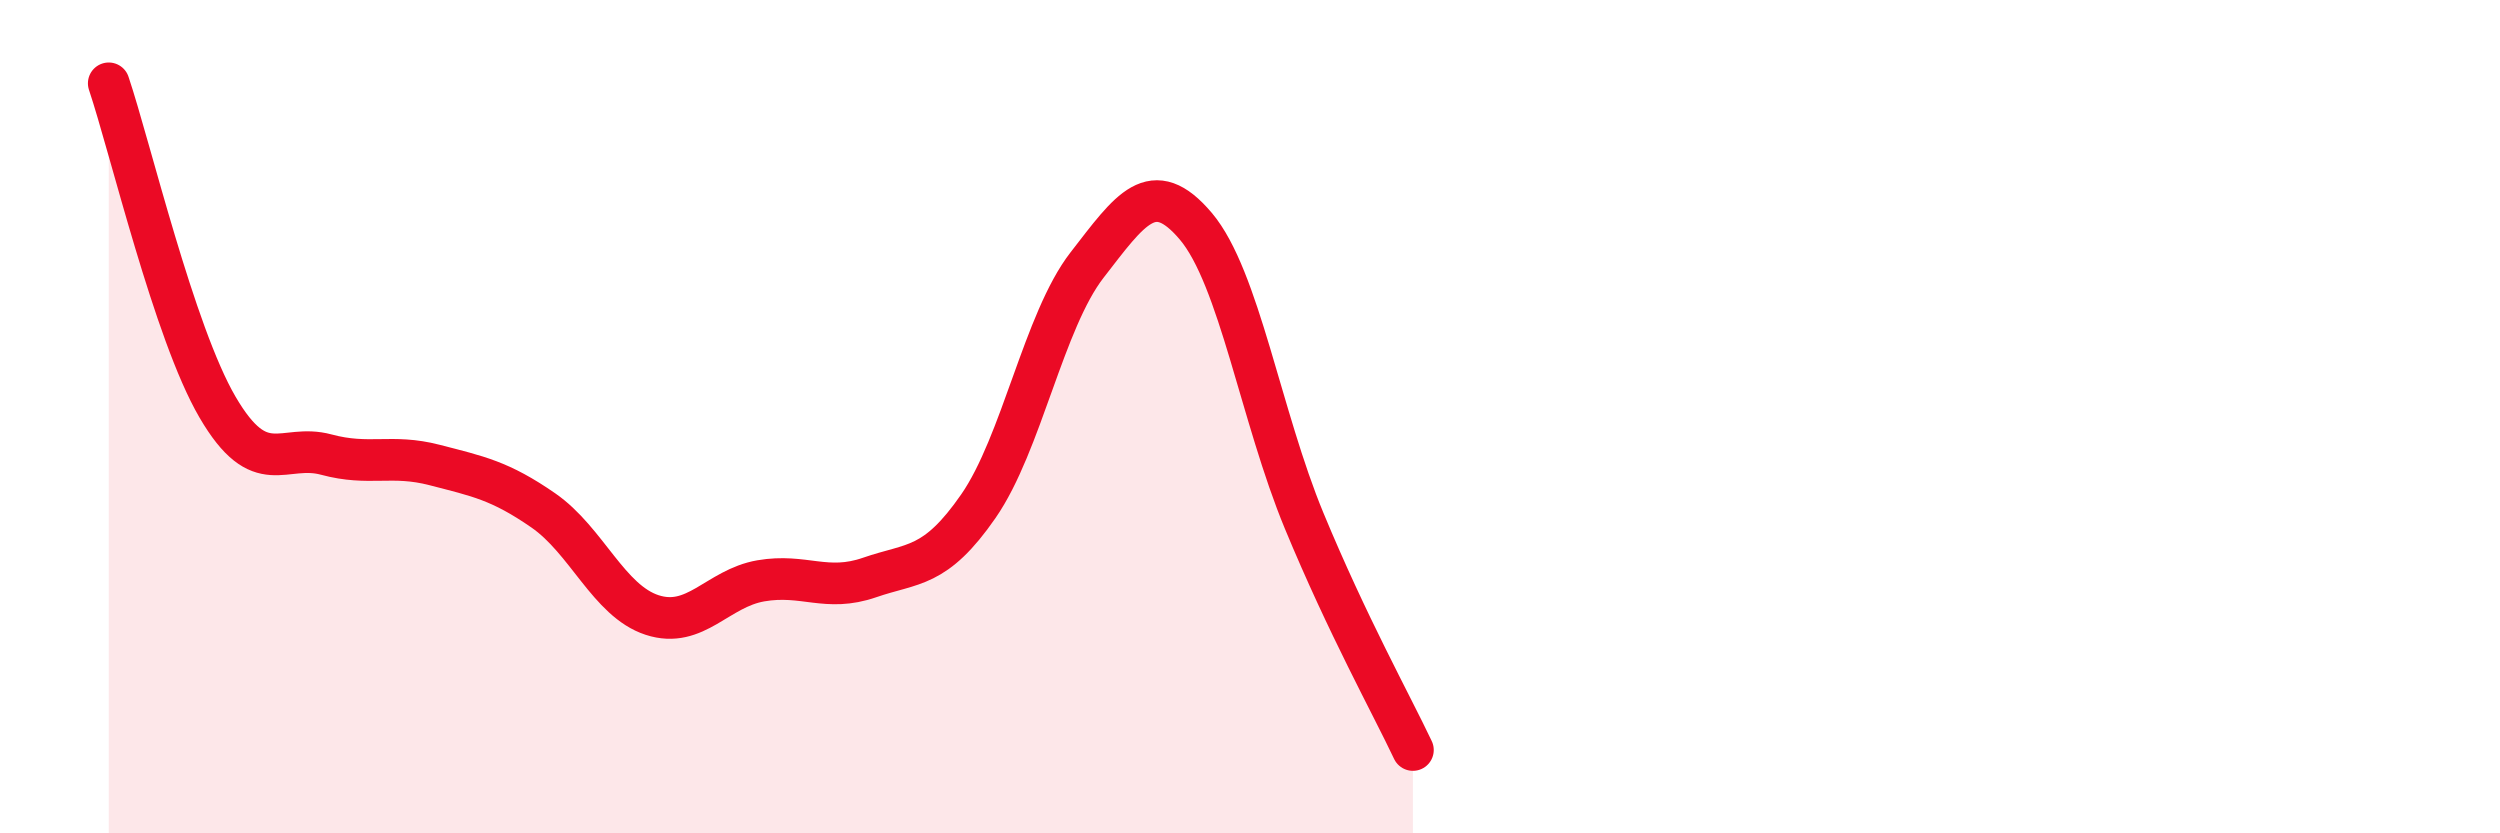
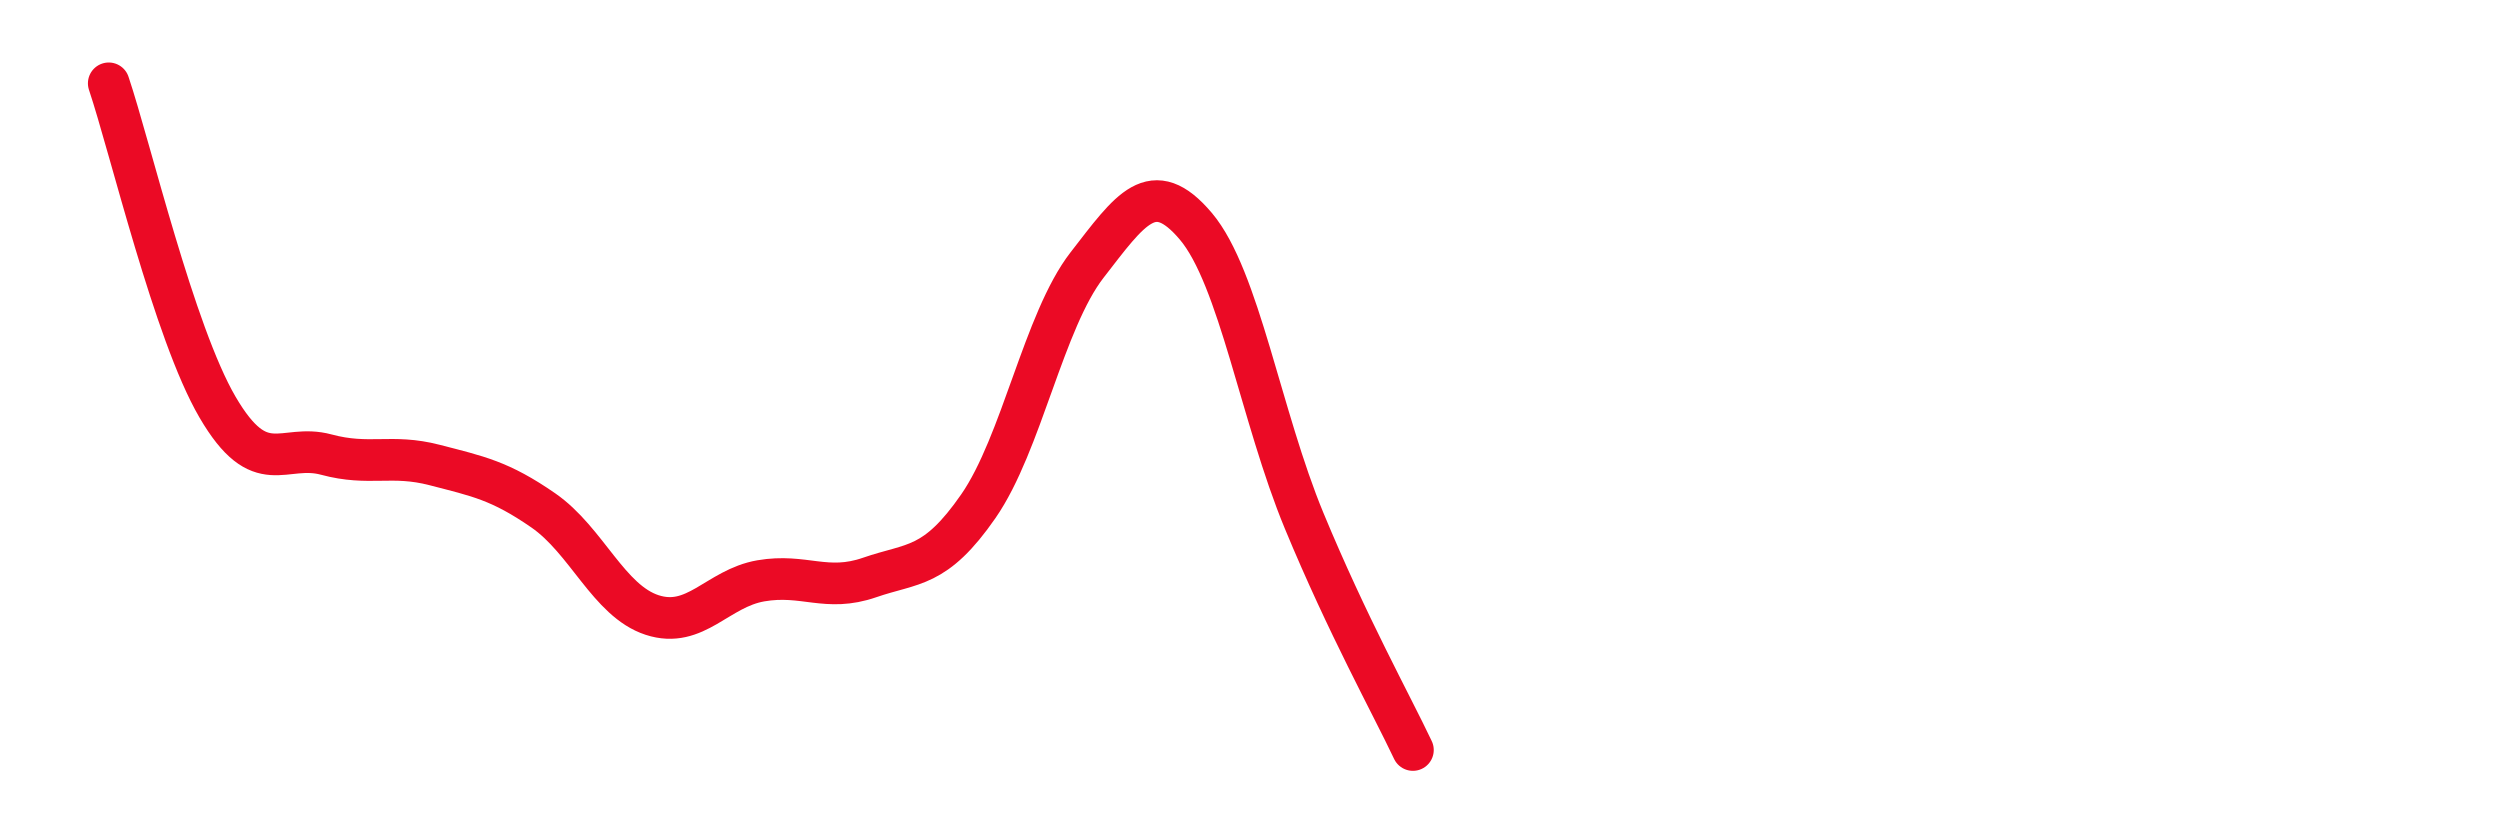
<svg xmlns="http://www.w3.org/2000/svg" width="60" height="20" viewBox="0 0 60 20">
-   <path d="M 2.61,2 C 3.13,3.55 4.18,7.99 5.22,9.77 C 6.26,11.55 6.79,10.63 7.83,10.91 C 8.87,11.19 9.39,10.89 10.43,11.16 C 11.47,11.43 12,11.53 13.04,12.25 C 14.08,12.97 14.61,14.42 15.65,14.76 C 16.69,15.1 17.22,14.12 18.26,13.94 C 19.3,13.76 19.83,14.22 20.87,13.86 C 21.91,13.5 22.44,13.65 23.48,12.15 C 24.52,10.65 25.05,7.7 26.09,6.36 C 27.13,5.02 27.66,4.2 28.7,5.43 C 29.74,6.66 30.26,9.99 31.3,12.5 C 32.34,15.01 33.39,16.9 33.91,18L33.91 20L2.61 20Z" fill="#EB0A25" opacity="0.1" stroke-linecap="round" stroke-linejoin="round" />
  <path d="M 2.61,2 C 3.13,3.55 4.18,7.99 5.22,9.77 C 6.26,11.55 6.79,10.63 7.83,10.91 C 8.87,11.19 9.39,10.89 10.43,11.16 C 11.47,11.43 12,11.53 13.04,12.25 C 14.08,12.97 14.61,14.42 15.65,14.76 C 16.69,15.1 17.22,14.12 18.26,13.94 C 19.3,13.76 19.83,14.22 20.87,13.86 C 21.91,13.5 22.44,13.65 23.48,12.15 C 24.52,10.65 25.05,7.7 26.09,6.36 C 27.13,5.02 27.66,4.2 28.7,5.43 C 29.74,6.66 30.26,9.99 31.3,12.5 C 32.34,15.01 33.39,16.9 33.91,18" stroke="#EB0A25" stroke-width="1" fill="none" stroke-linecap="round" stroke-linejoin="round" />
</svg>